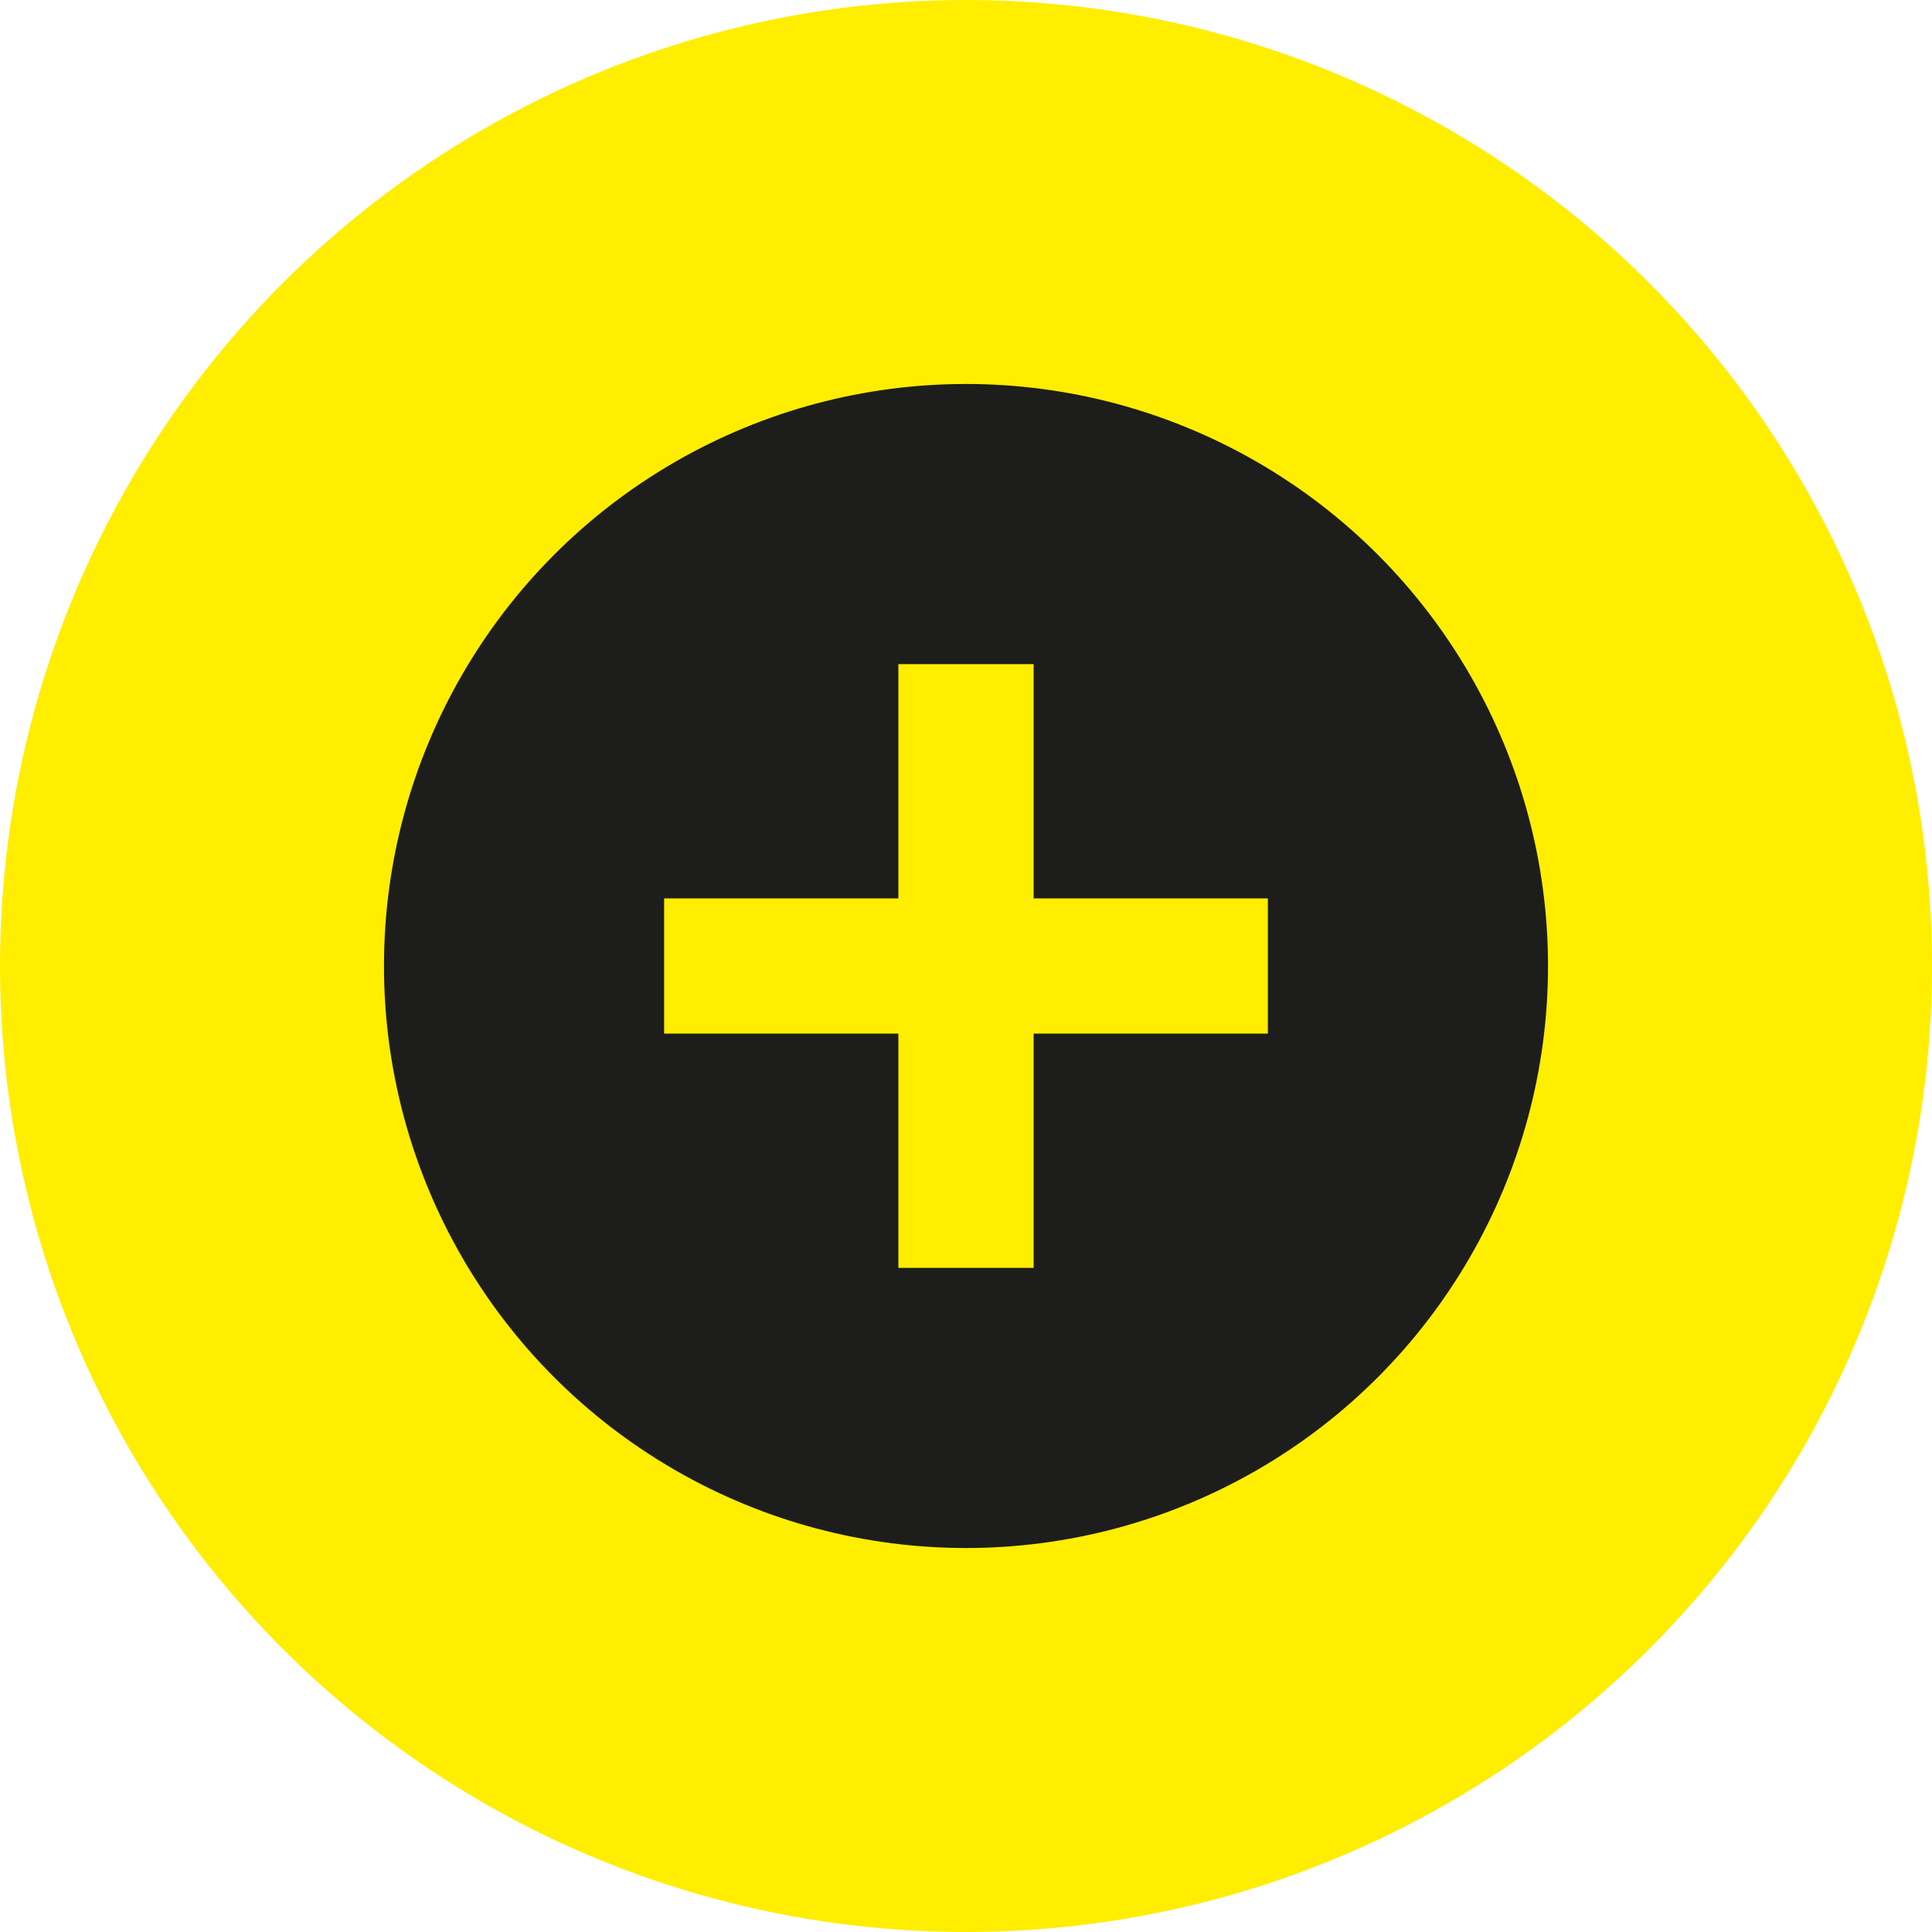
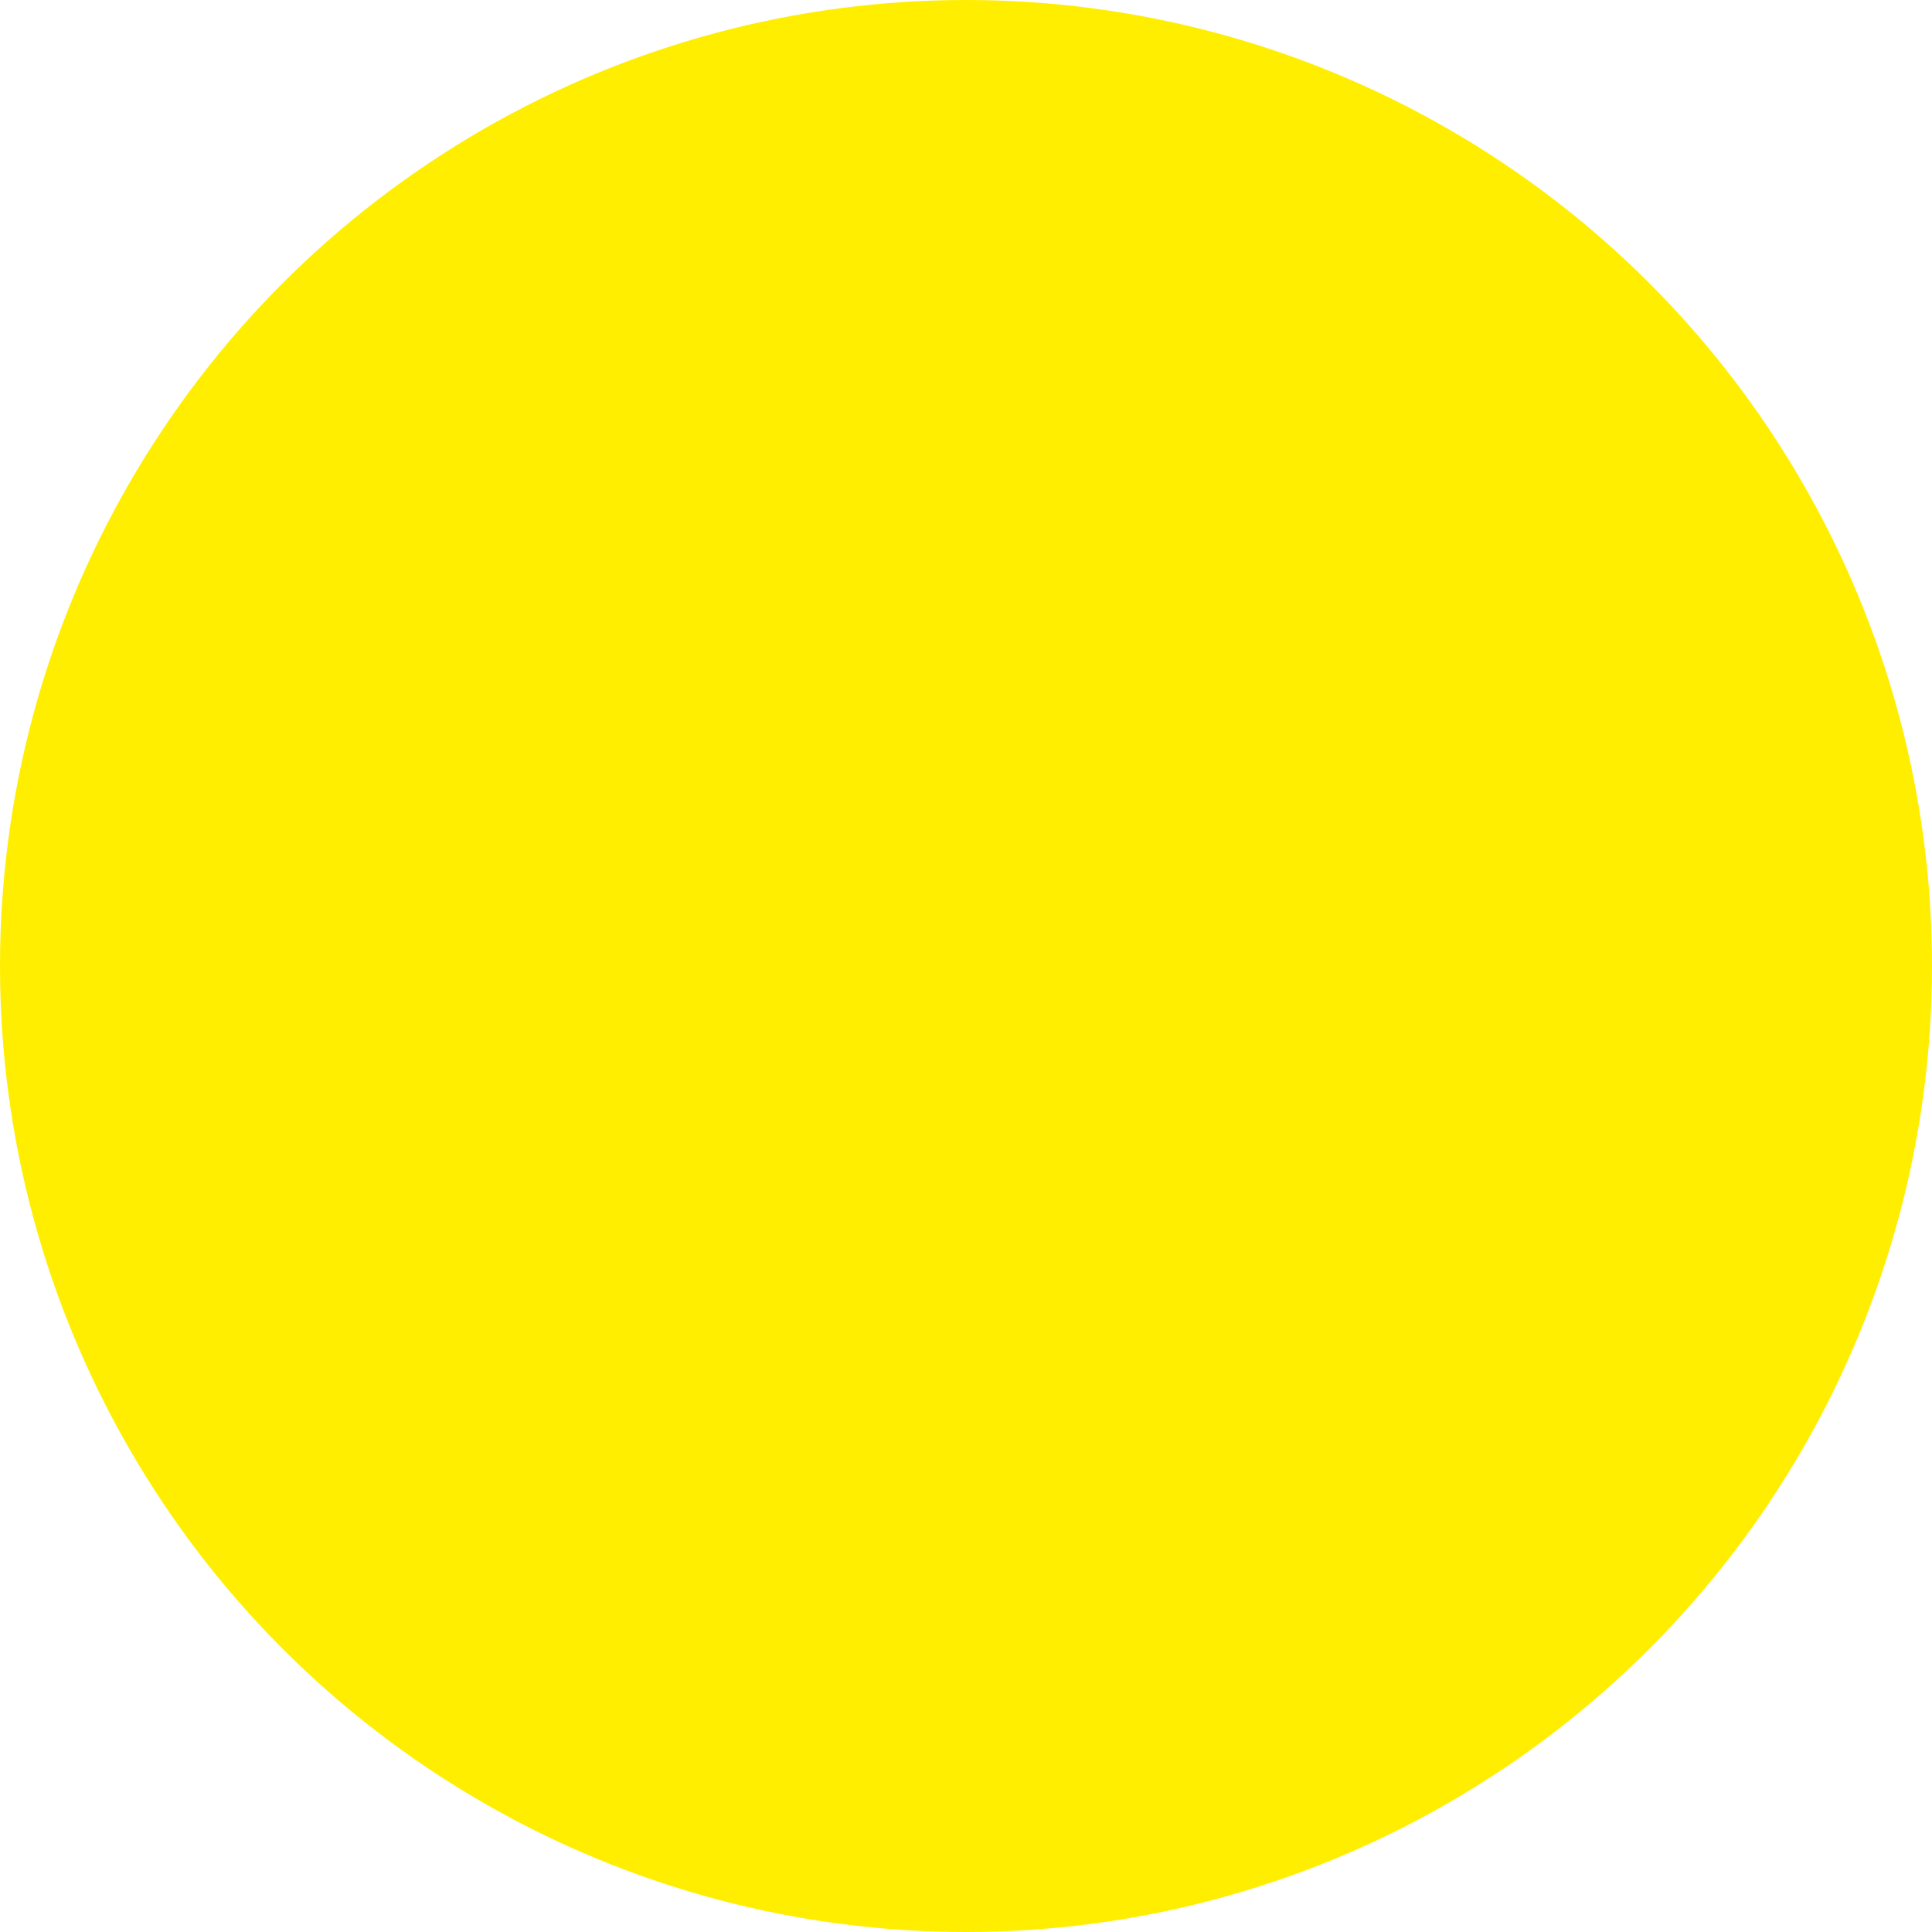
<svg xmlns="http://www.w3.org/2000/svg" version="1.1" id="Ebene_1" x="0px" y="0px" viewBox="0 0 80 80" style="enable-background:new 0 0 80 80;" xml:space="preserve">
  <style type="text/css">
	.st0{fill:#FFEE00;}
	.st1{fill:#1D1D1B;}
</style>
  <title>3h_expresslieferung_80x80</title>
  <g>
    <circle class="st0" cx="40" cy="40" r="40" />
-     <circle class="st1" cx="40" cy="40" r="24.1" />
    <polygon class="st0" points="52.5,37.2 42.8,37.2 42.8,27.5 37.2,27.5 37.2,37.2 27.5,37.2 27.5,42.8 37.2,42.8 37.2,52.5    42.8,52.5 42.8,42.8 52.5,42.8  " />
  </g>
</svg>